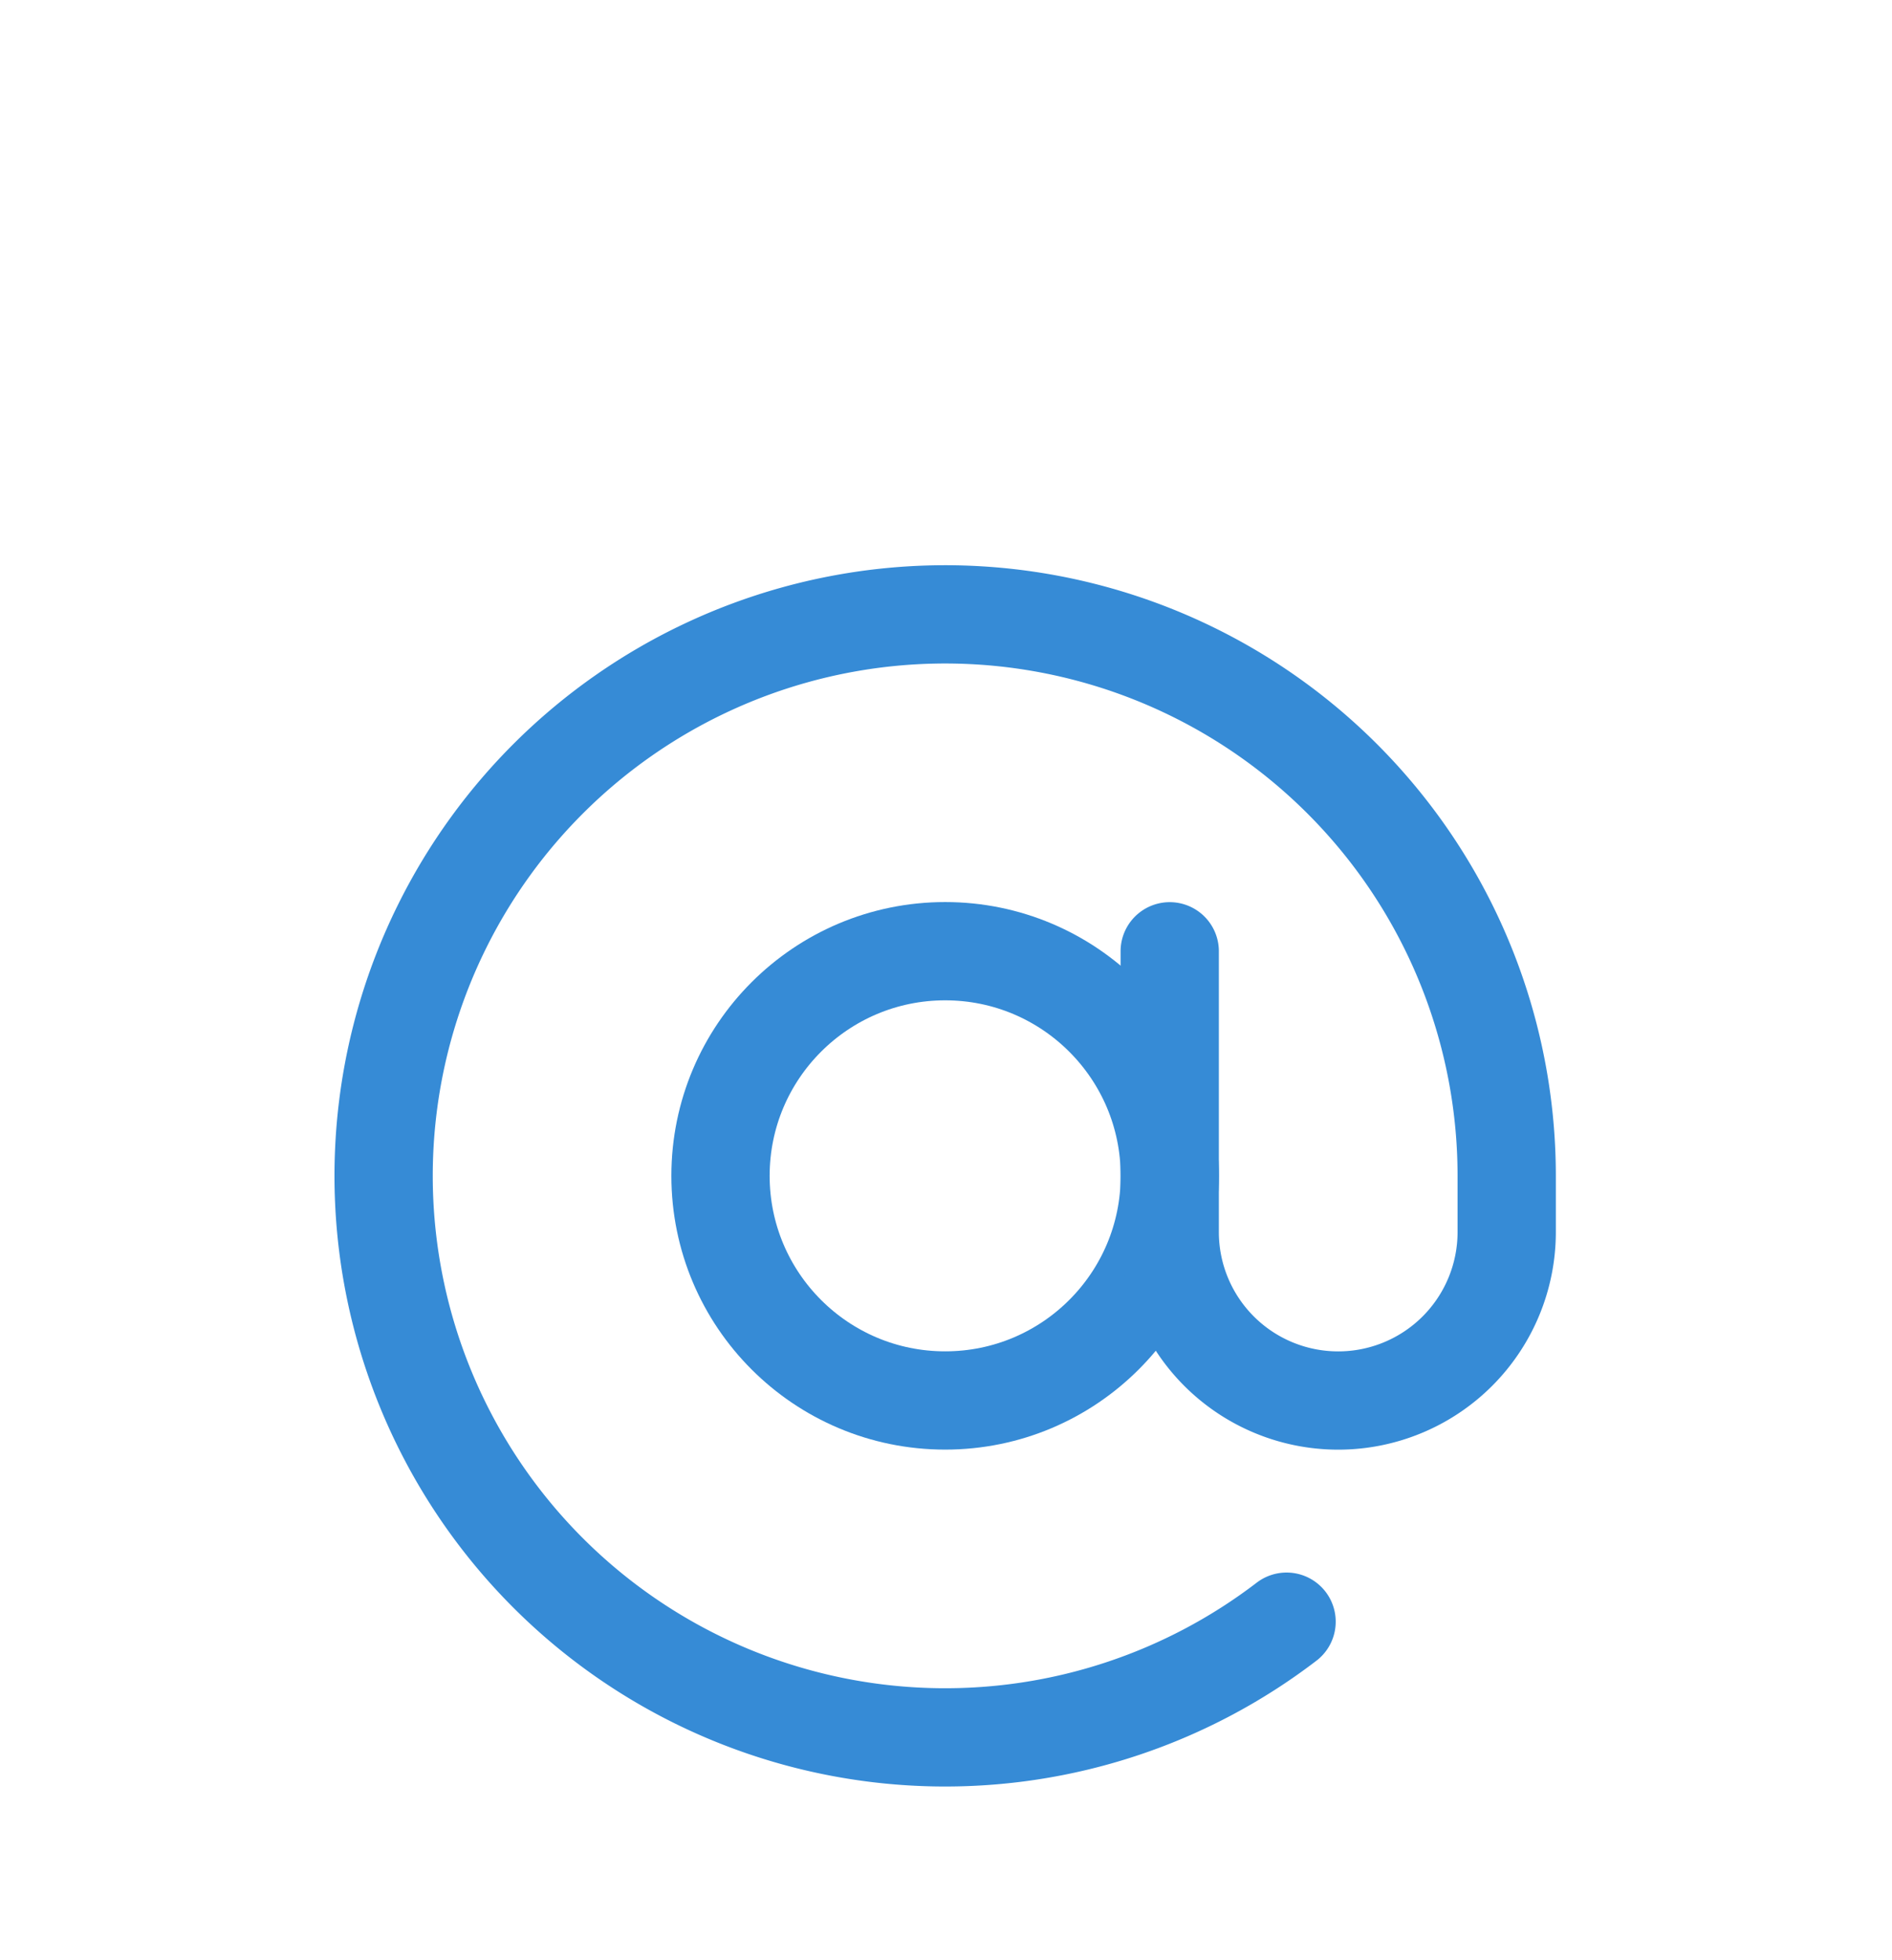
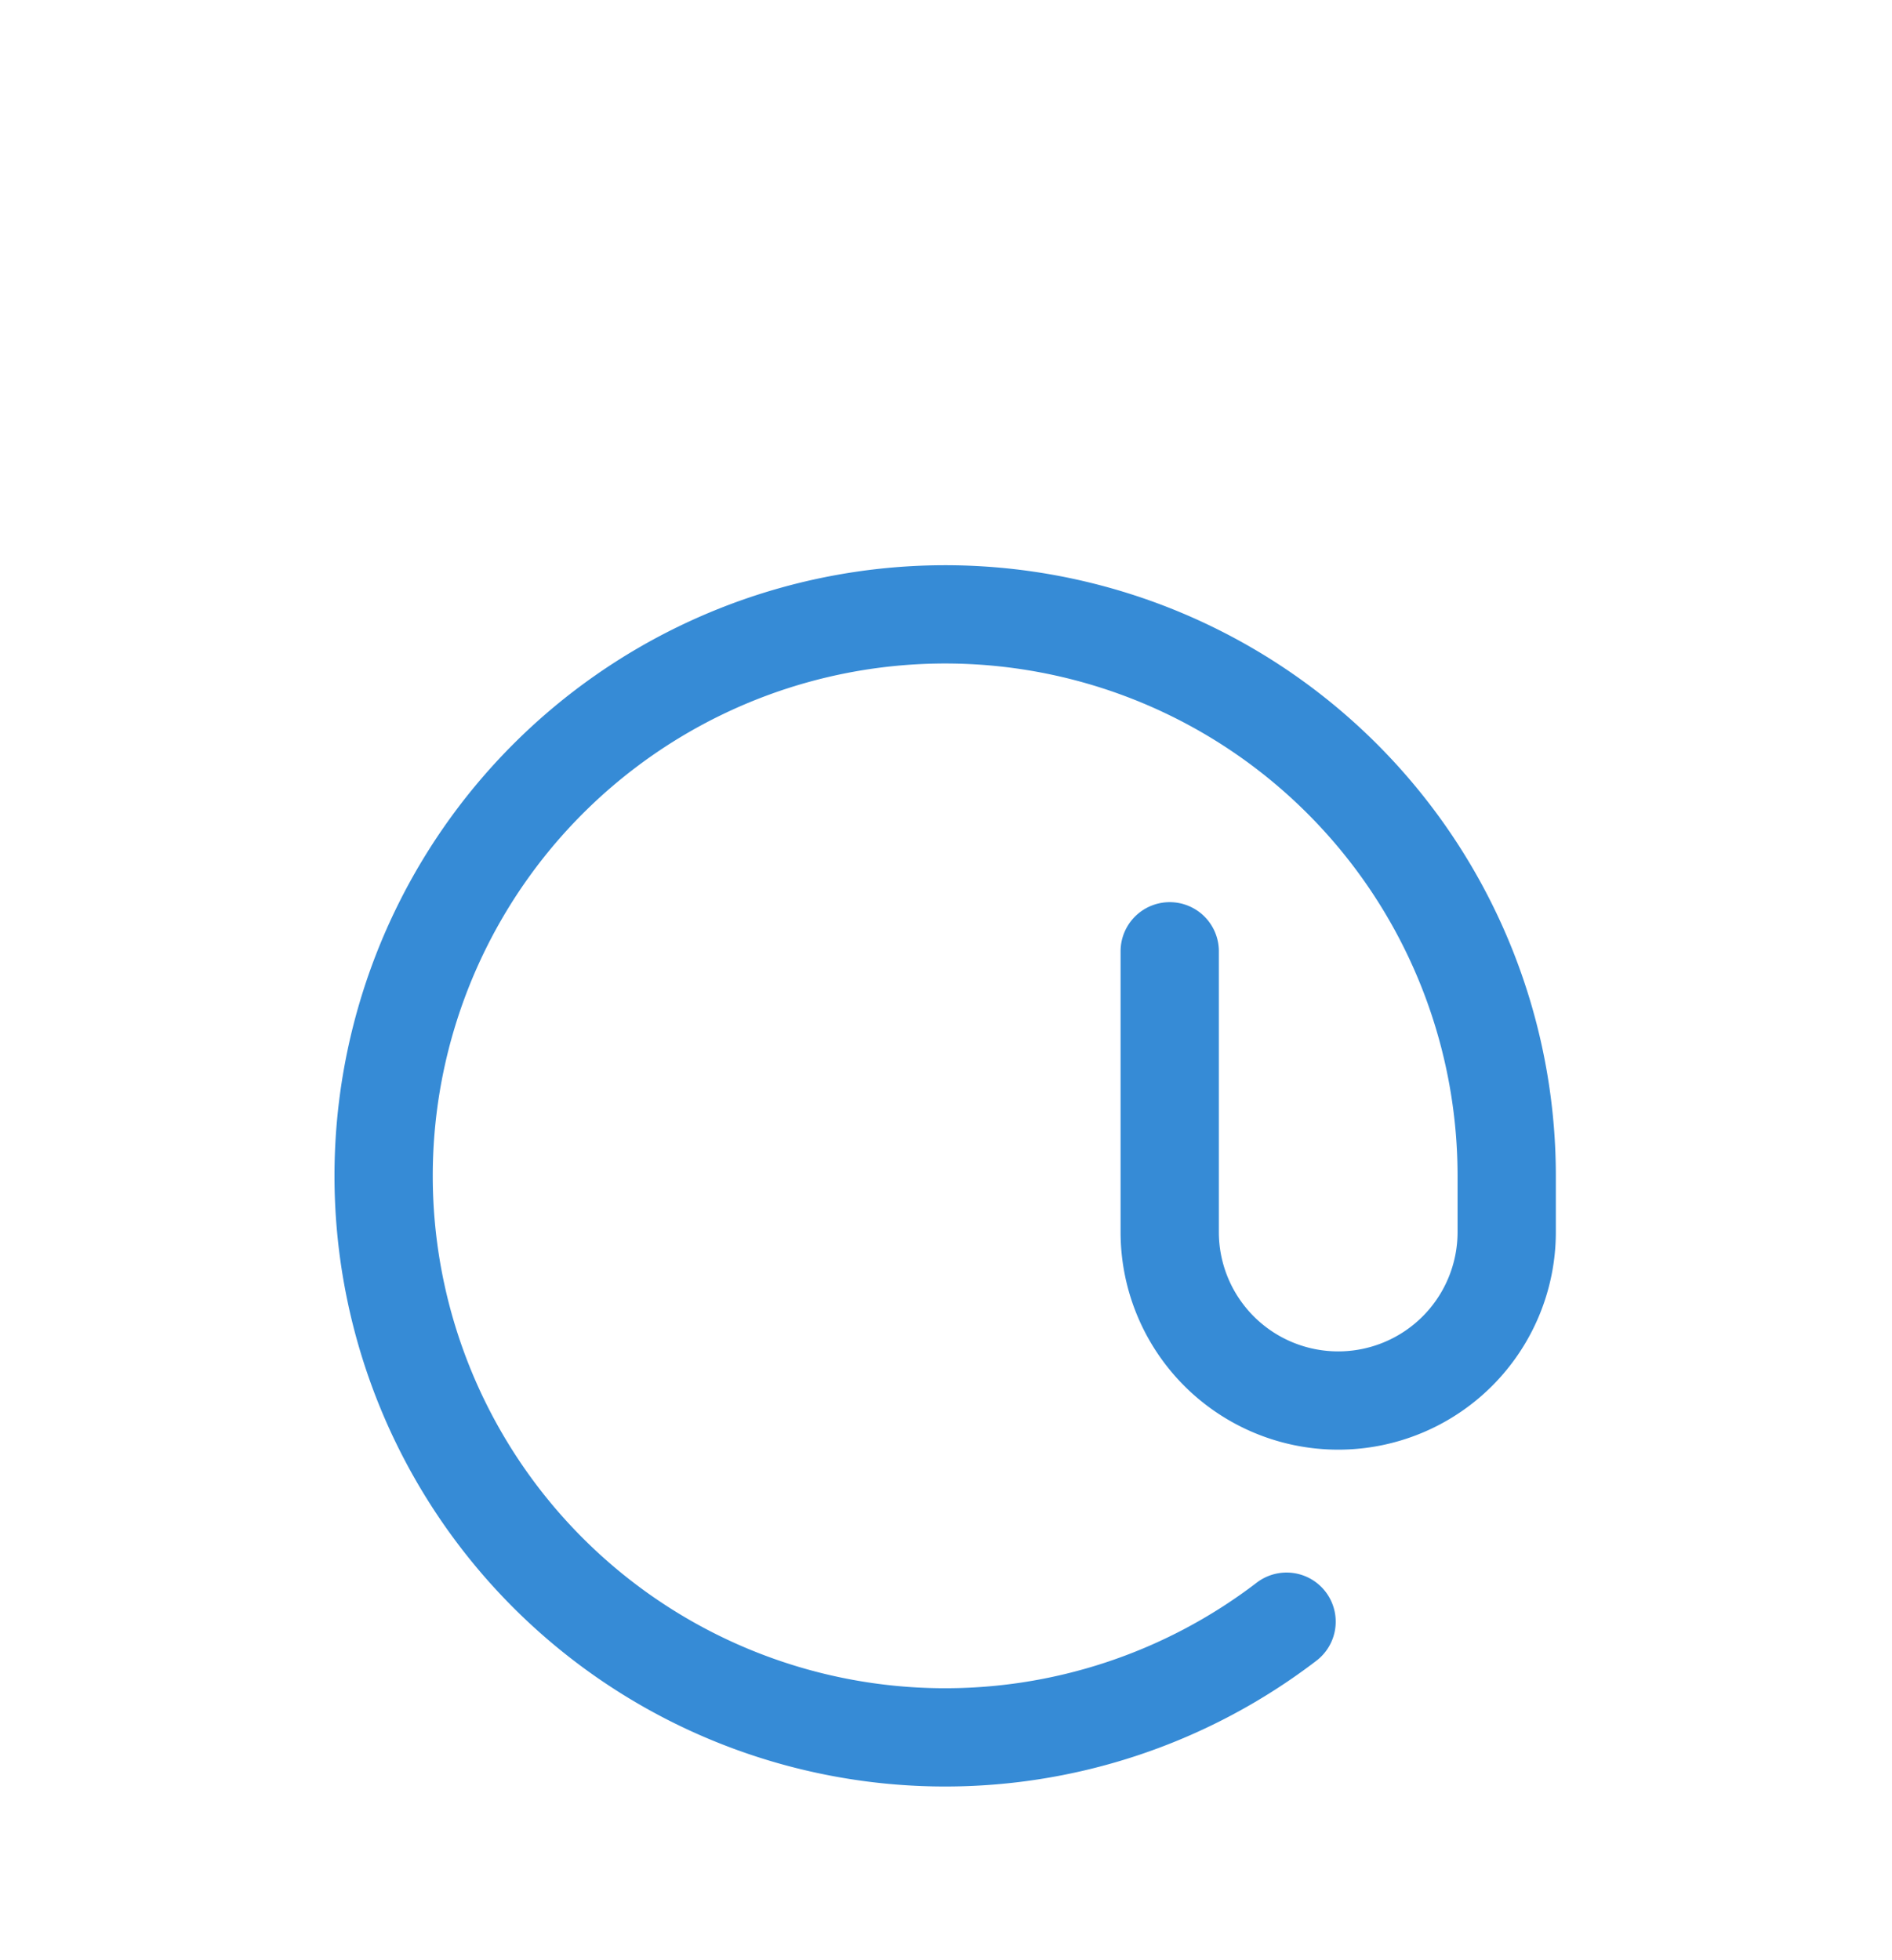
<svg xmlns="http://www.w3.org/2000/svg" width="65.631" height="67.981">
  <defs>
    <filter x="-.059" y="-.079" width="1.118" height="1.158" filterUnits="objectBoundingBox" id="a">
      <feOffset dy="2" in="SourceAlpha" result="shadowOffsetOuter1" />
      <feGaussianBlur stdDeviation="16" in="shadowOffsetOuter1" result="shadowBlurOuter1" />
      <feColorMatrix values="0 0 0 0 0 0 0 0 0 0.474 0 0 0 0 1 0 0 0 0.241 0" in="shadowBlurOuter1" result="shadowMatrixOuter1" />
      <feMerge>
        <feMergeNode in="shadowMatrixOuter1" />
        <feMergeNode in="SourceGraphic" />
      </feMerge>
    </filter>
  </defs>
  <g filter="url(#a)" transform="matrix(3.409 0 0 3.409 -1493.716 -795.144)" fill="none" fill-rule="evenodd" stroke="#368bd6" stroke-linecap="round" stroke-linejoin="round">
    <g transform="translate(441.5 237.5)">
-       <circle r="2.286" cy="5.714" cx="6.286" />
      <path d="M8.571 3.429v2.857a1.714 1.714 0 103.429 0v-.572a5.714 5.714 0 10-2.24 4.537" />
    </g>
  </g>
</svg>